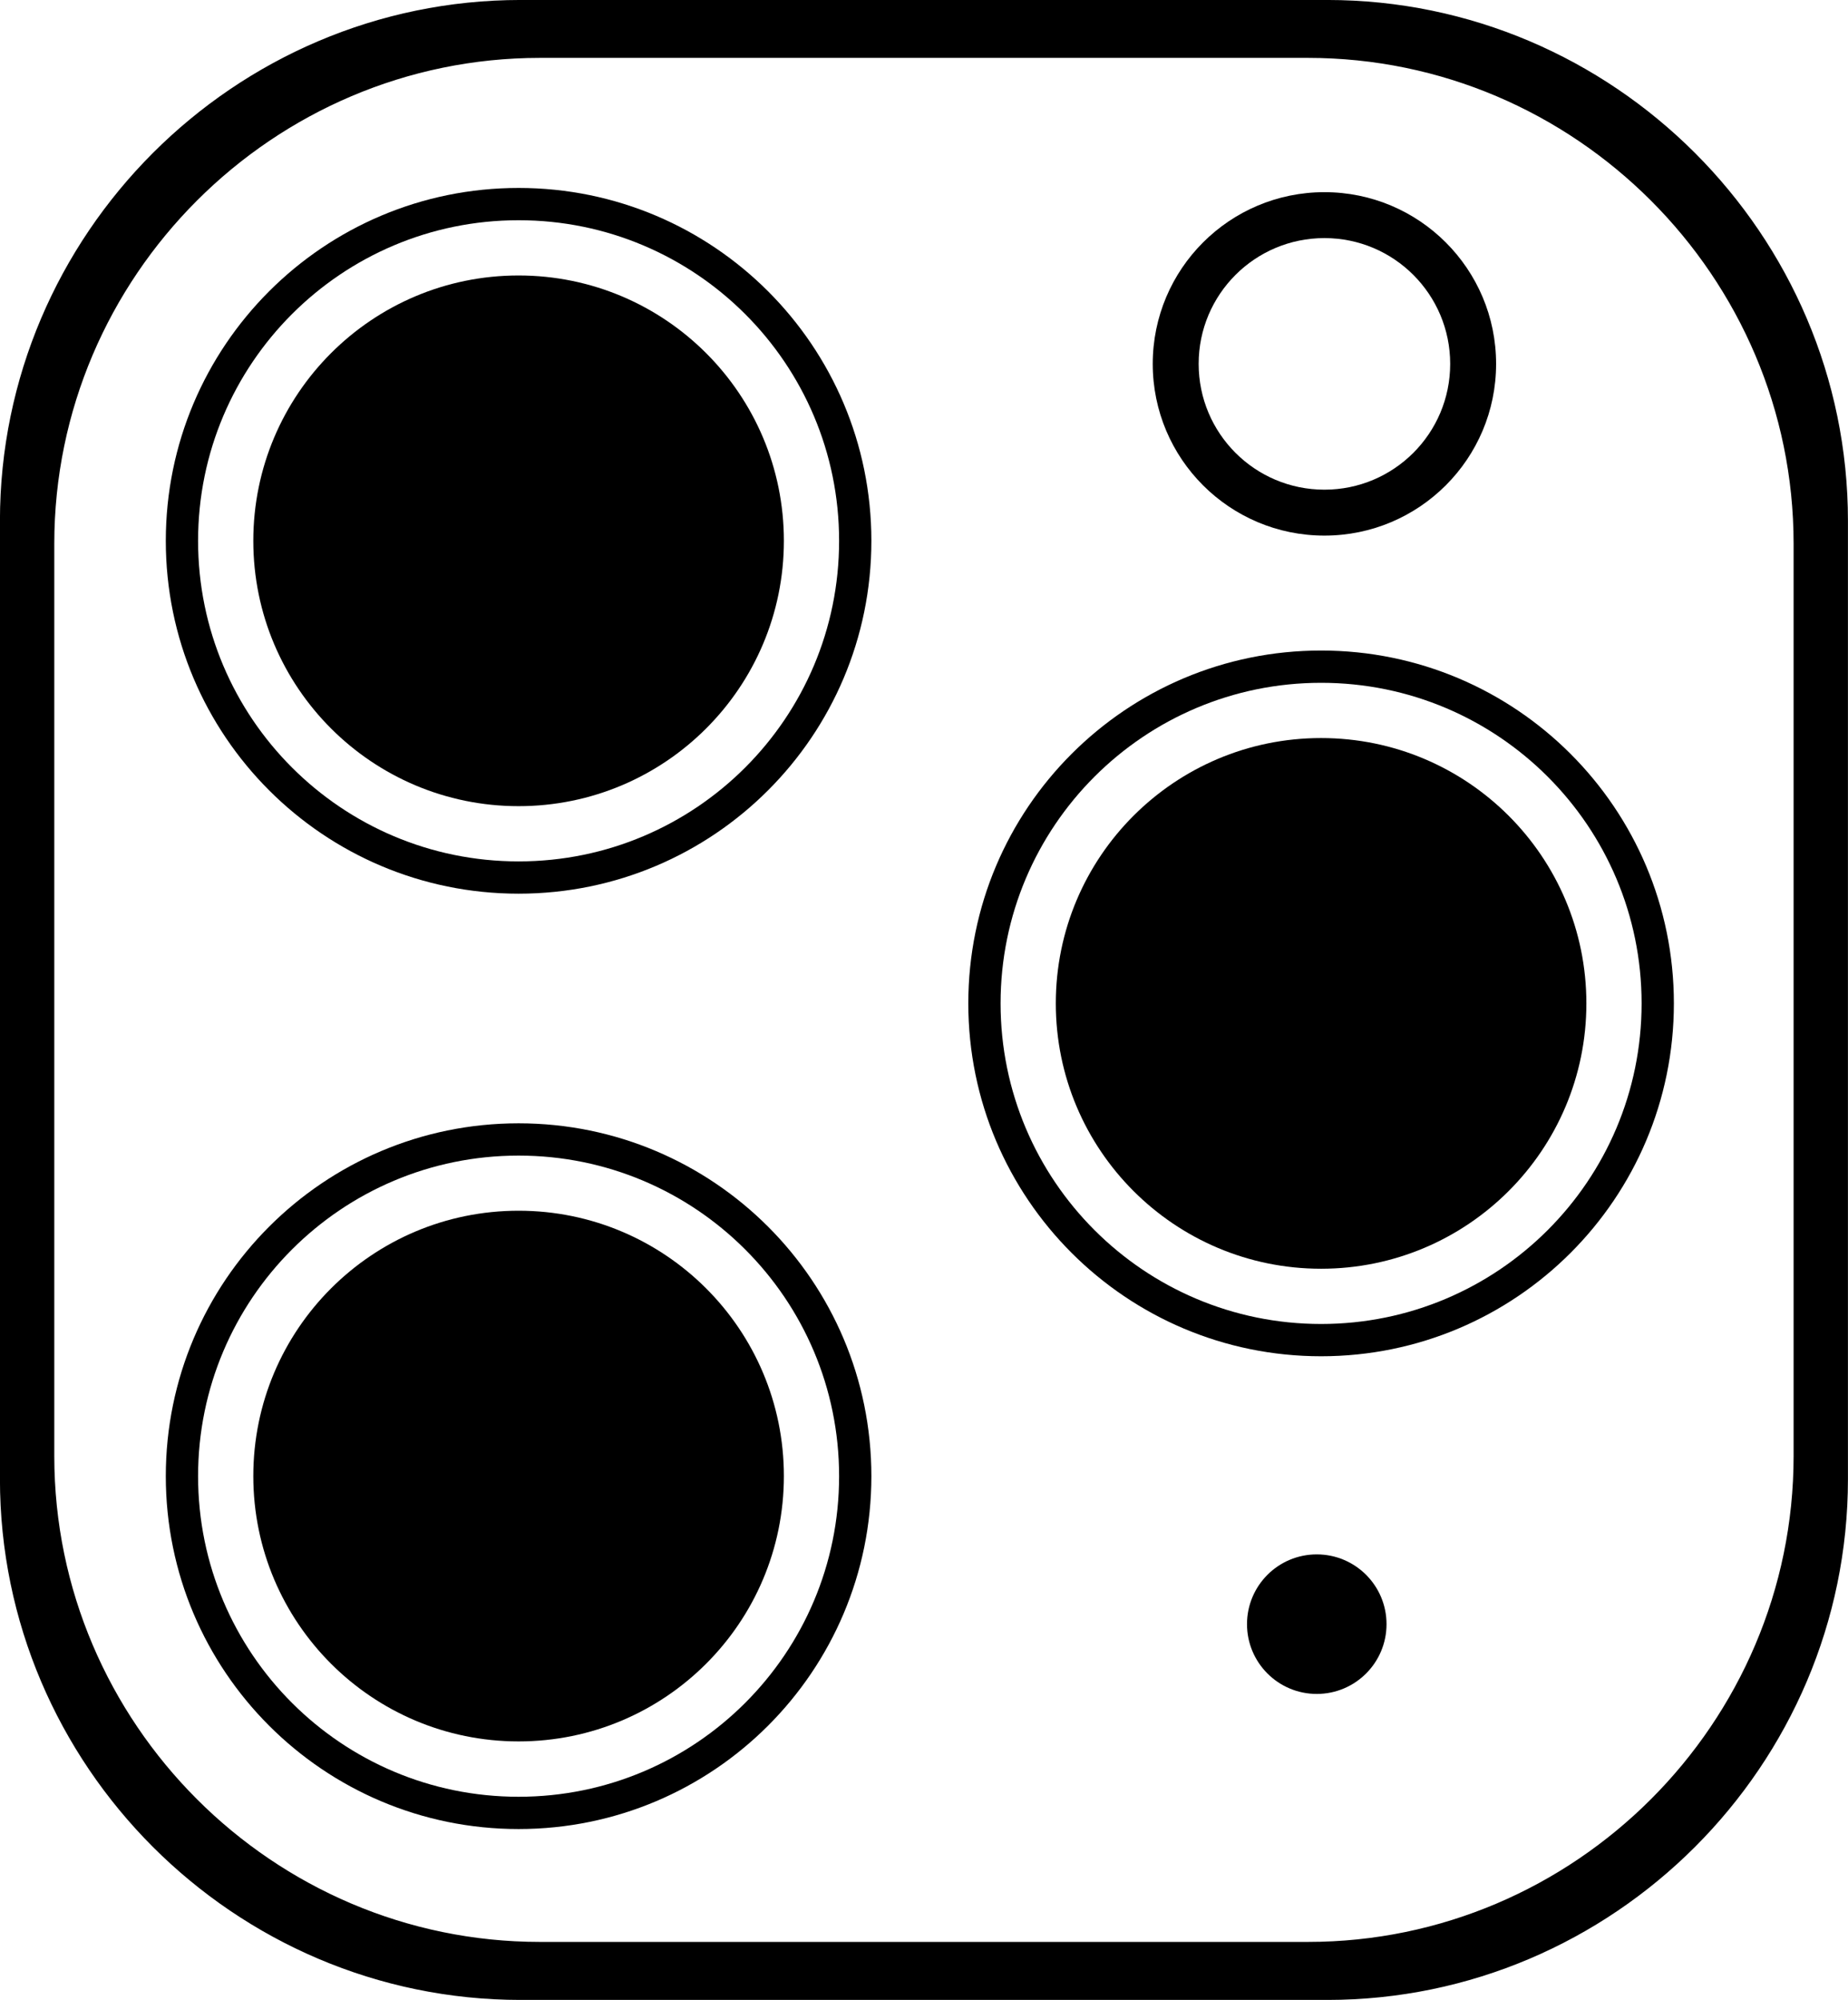
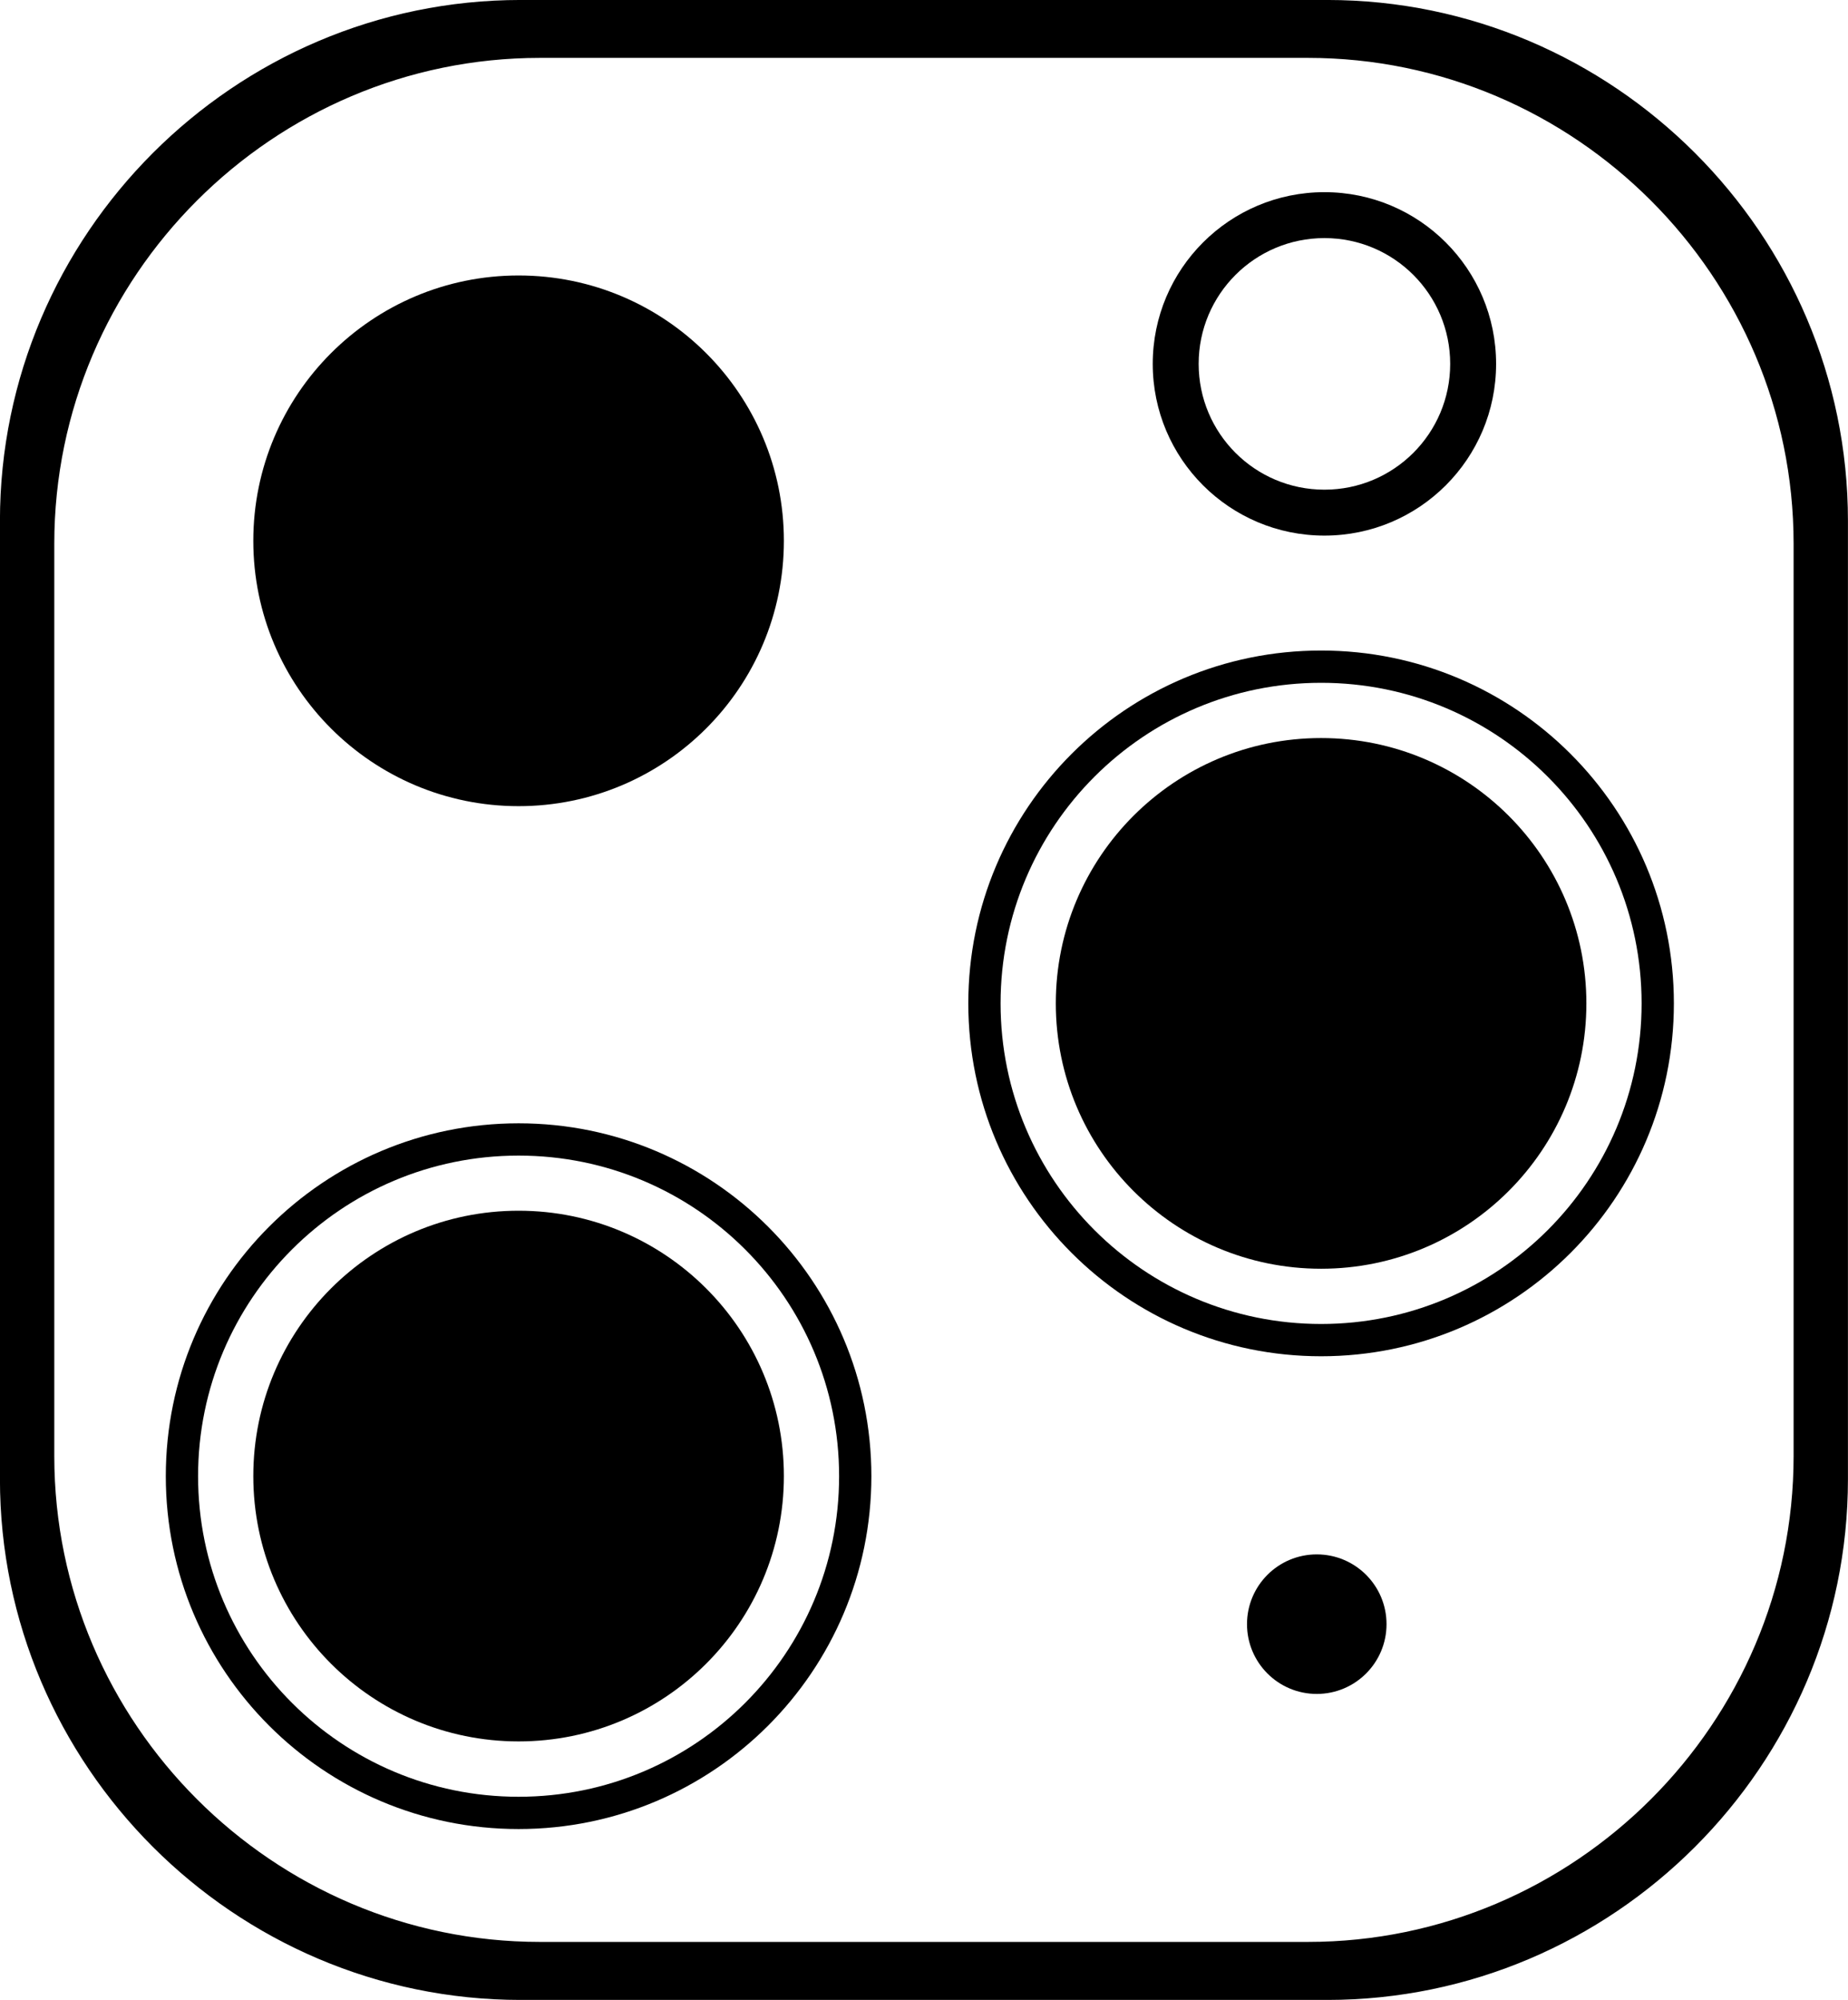
<svg xmlns="http://www.w3.org/2000/svg" xml:space="preserve" width="35.947mm" height="38.893mm" version="1.1" style="shape-rendering:geometricPrecision; text-rendering:geometricPrecision; image-rendering:optimizeQuality; fill-rule:evenodd; clip-rule:evenodd" viewBox="0 0 166.63 180.28">
  <defs>
    <style type="text/css">
   
    .str0 {stroke:black;stroke-width:0.93;stroke-miterlimit:22.926}
    .fil0 {fill:black}
   
  </style>
  </defs>
  <g id="Camada_x0020_1">
    <path class="fil0 str0" d="M46.95 0.46l72.72 0c25.57,0 46.49,20.92 46.49,46.49l0 86.38c0,25.57 -20.92,46.49 -46.49,46.49l-72.72 0c-25.57,0 -46.49,-20.92 -46.49,-46.49l0 -86.38c0,-25.57 20.92,-46.49 46.49,-46.49zm1.74 4.29l69.24 0c24.35,0 44.26,19.92 44.26,44.26l0 82.25c0,24.35 -19.92,44.26 -44.26,44.26l-69.24 0c-24.35,0 -44.26,-19.92 -44.26,-44.26l0 -82.25c0,-24.35 19.92,-44.26 44.26,-44.26z" />
    <circle class="fil0" cx="46.76" cy="133.06" r="23.92" />
    <path class="fil0" d="M46.76 101.26c17.57,0 31.81,14.24 31.81,31.81 0,17.57 -14.24,31.81 -31.81,31.81 -17.57,0 -31.81,-14.24 -31.81,-31.81 0,-17.57 14.24,-31.81 31.81,-31.81zm0 2.91c15.96,0 28.9,12.94 28.9,28.9 0,15.96 -12.94,28.9 -28.9,28.9 -15.96,0 -28.9,-12.94 -28.9,-28.9 0,-15.96 12.94,-28.9 28.9,-28.9z" />
    <circle class="fil0" cx="119.12" cy="90.45" r="23.92" />
    <path class="fil0" d="M119.12 58.64c17.57,0 31.81,14.24 31.81,31.81 0,17.57 -14.24,31.81 -31.81,31.81 -17.57,0 -31.81,-14.24 -31.81,-31.81 0,-17.57 14.24,-31.81 31.81,-31.81zm0 2.91c15.96,0 28.9,12.94 28.9,28.9 0,15.96 -12.94,28.9 -28.9,28.9 -15.96,0 -28.9,-12.94 -28.9,-28.9 0,-15.96 12.94,-28.9 28.9,-28.9z" />
    <circle class="fil0" cx="118.73" cy="146.41" r="6.29" />
    <path class="fil0" d="M119.42 17.32c8.55,0 15.48,6.93 15.48,15.48 0,8.55 -6.93,15.48 -15.48,15.48 -8.55,0 -15.48,-6.93 -15.48,-15.48 0,-8.55 6.93,-15.48 15.48,-15.48zm0 4.14c6.27,0 11.34,5.08 11.34,11.34 0,6.27 -5.08,11.34 -11.34,11.34 -6.27,0 -11.34,-5.08 -11.34,-11.34 0,-6.27 5.08,-11.34 11.34,-11.34z" />
    <circle class="fil0" cx="46.76" cy="48.75" r="23.92" />
-     <path class="fil0" d="M46.76 16.94c17.57,0 31.81,14.24 31.81,31.81 0,17.57 -14.24,31.81 -31.81,31.81 -17.57,0 -31.81,-14.24 -31.81,-31.81 0,-17.57 14.24,-31.81 31.81,-31.81zm0 2.91c15.96,0 28.9,12.94 28.9,28.9 0,15.96 -12.94,28.9 -28.9,28.9 -15.96,0 -28.9,-12.94 -28.9,-28.9 0,-15.96 12.94,-28.9 28.9,-28.9z" />
  </g>
</svg>